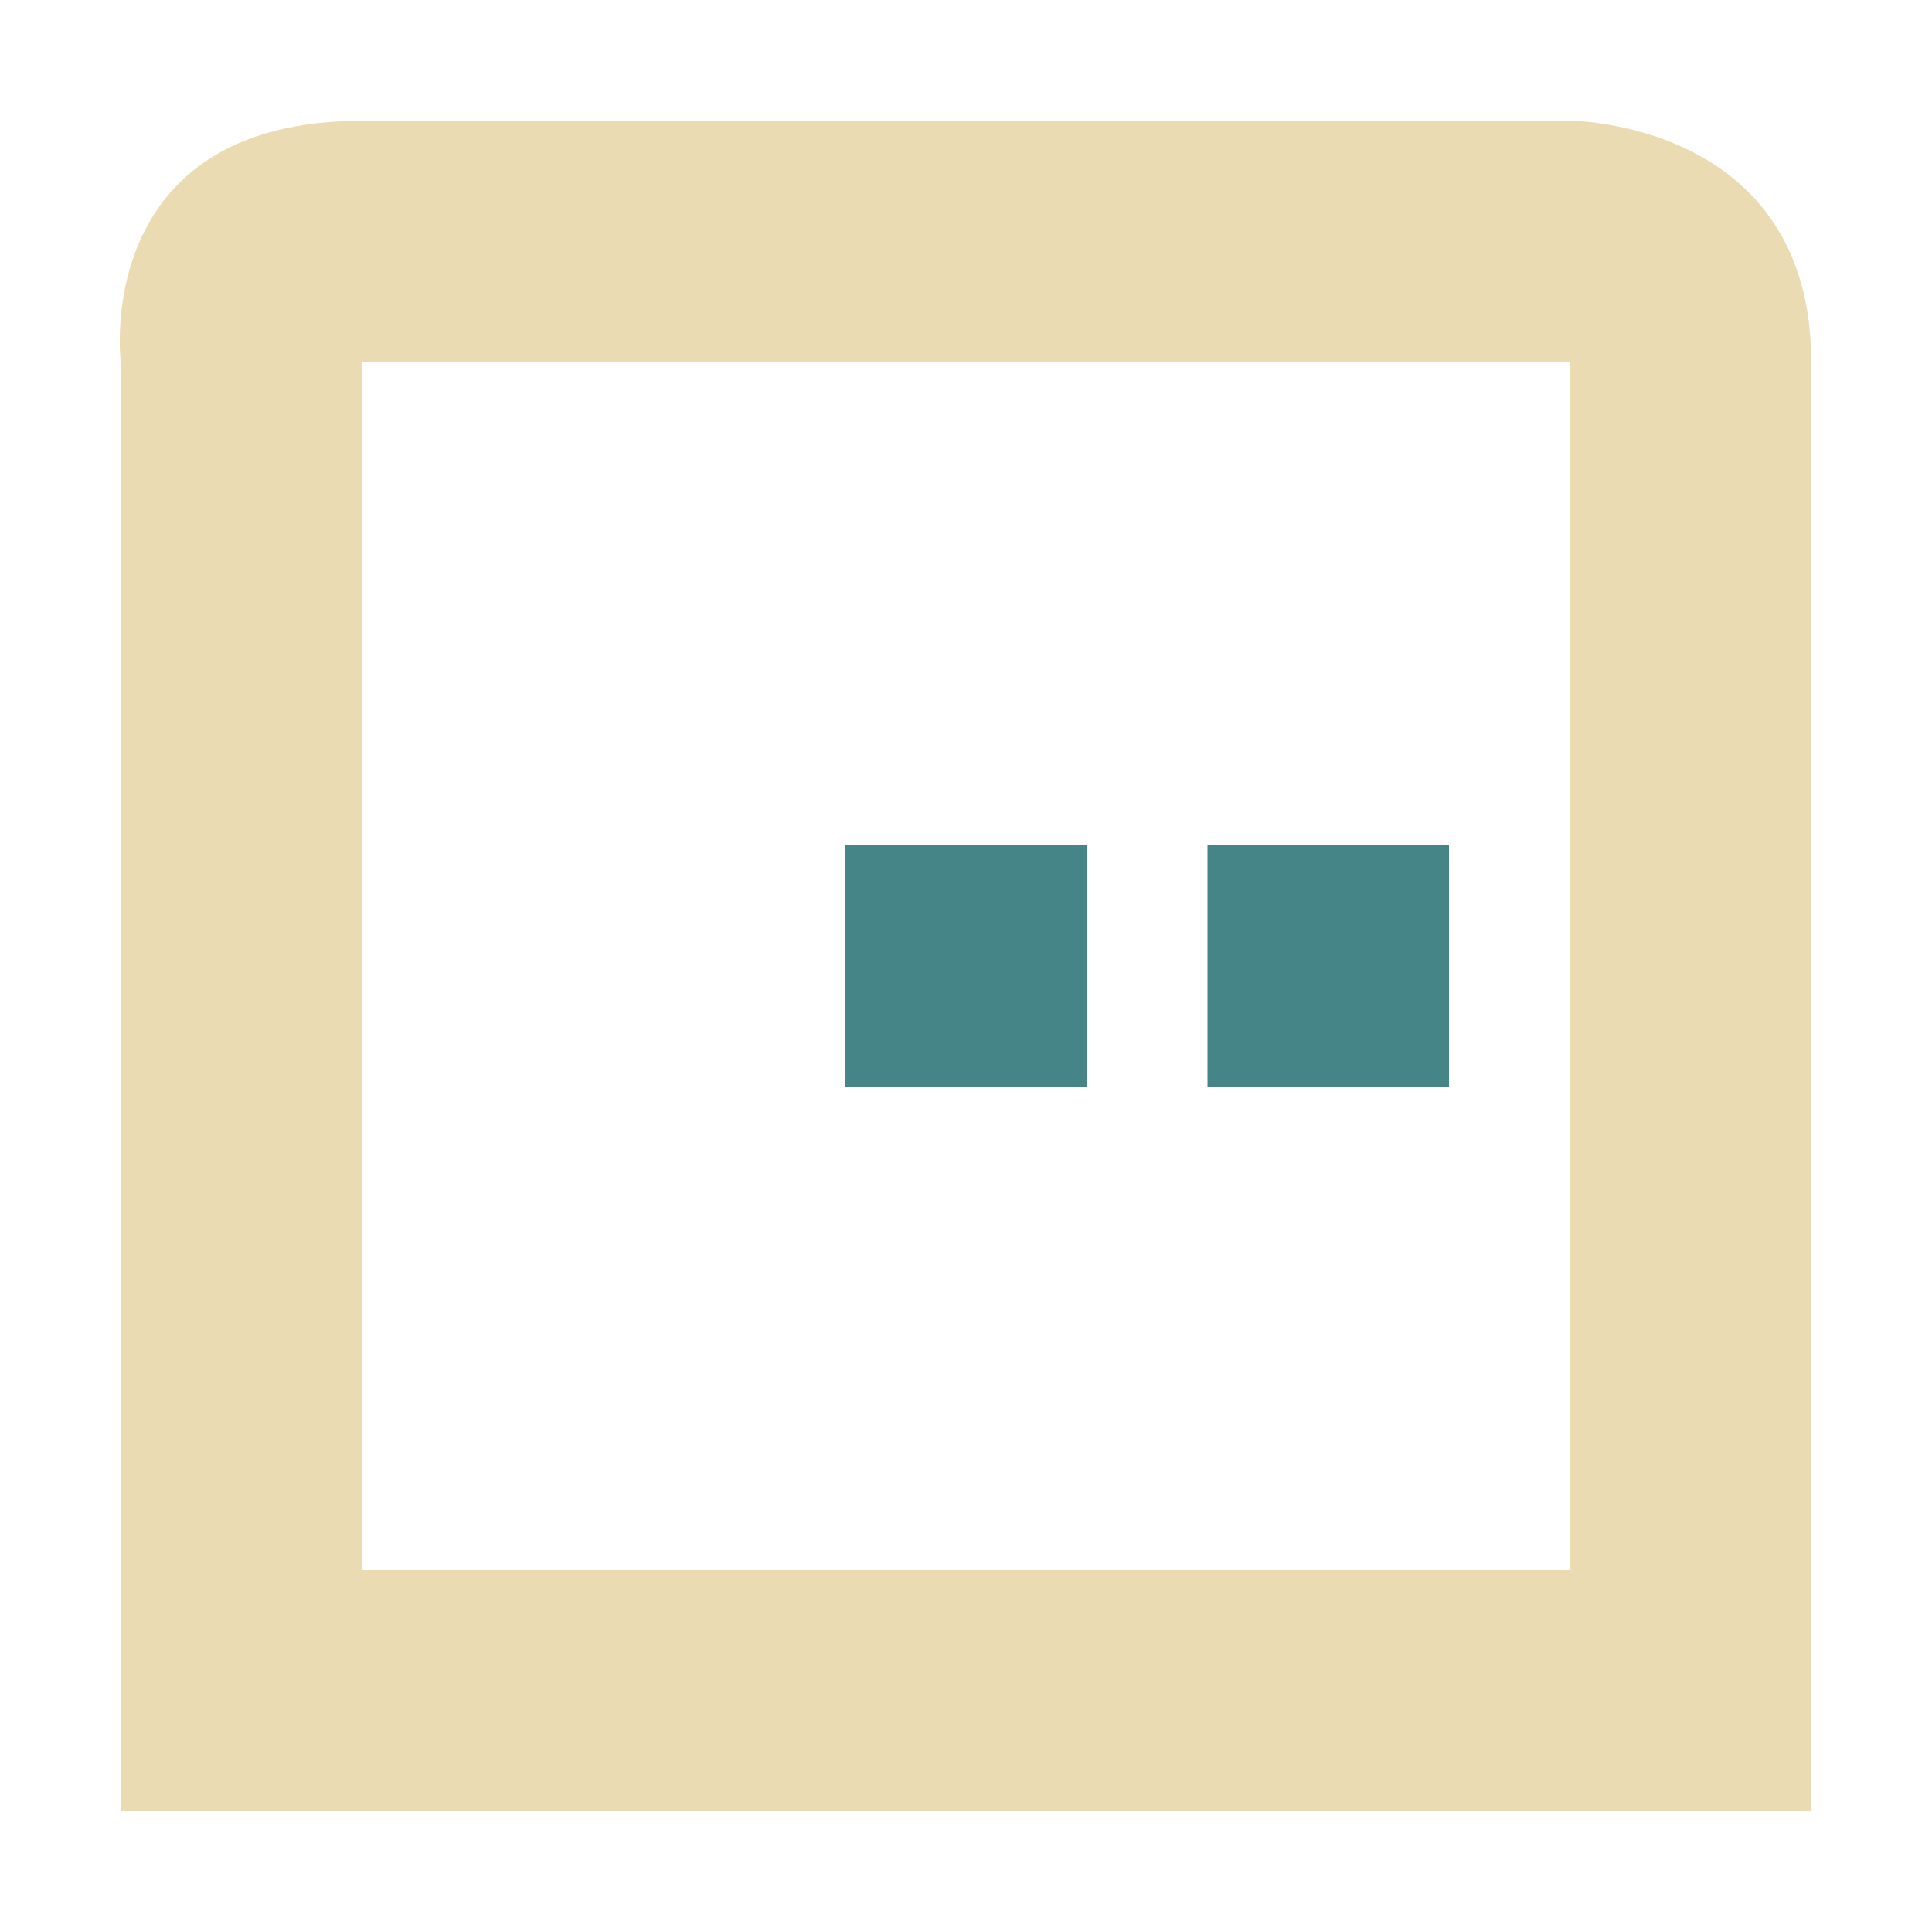
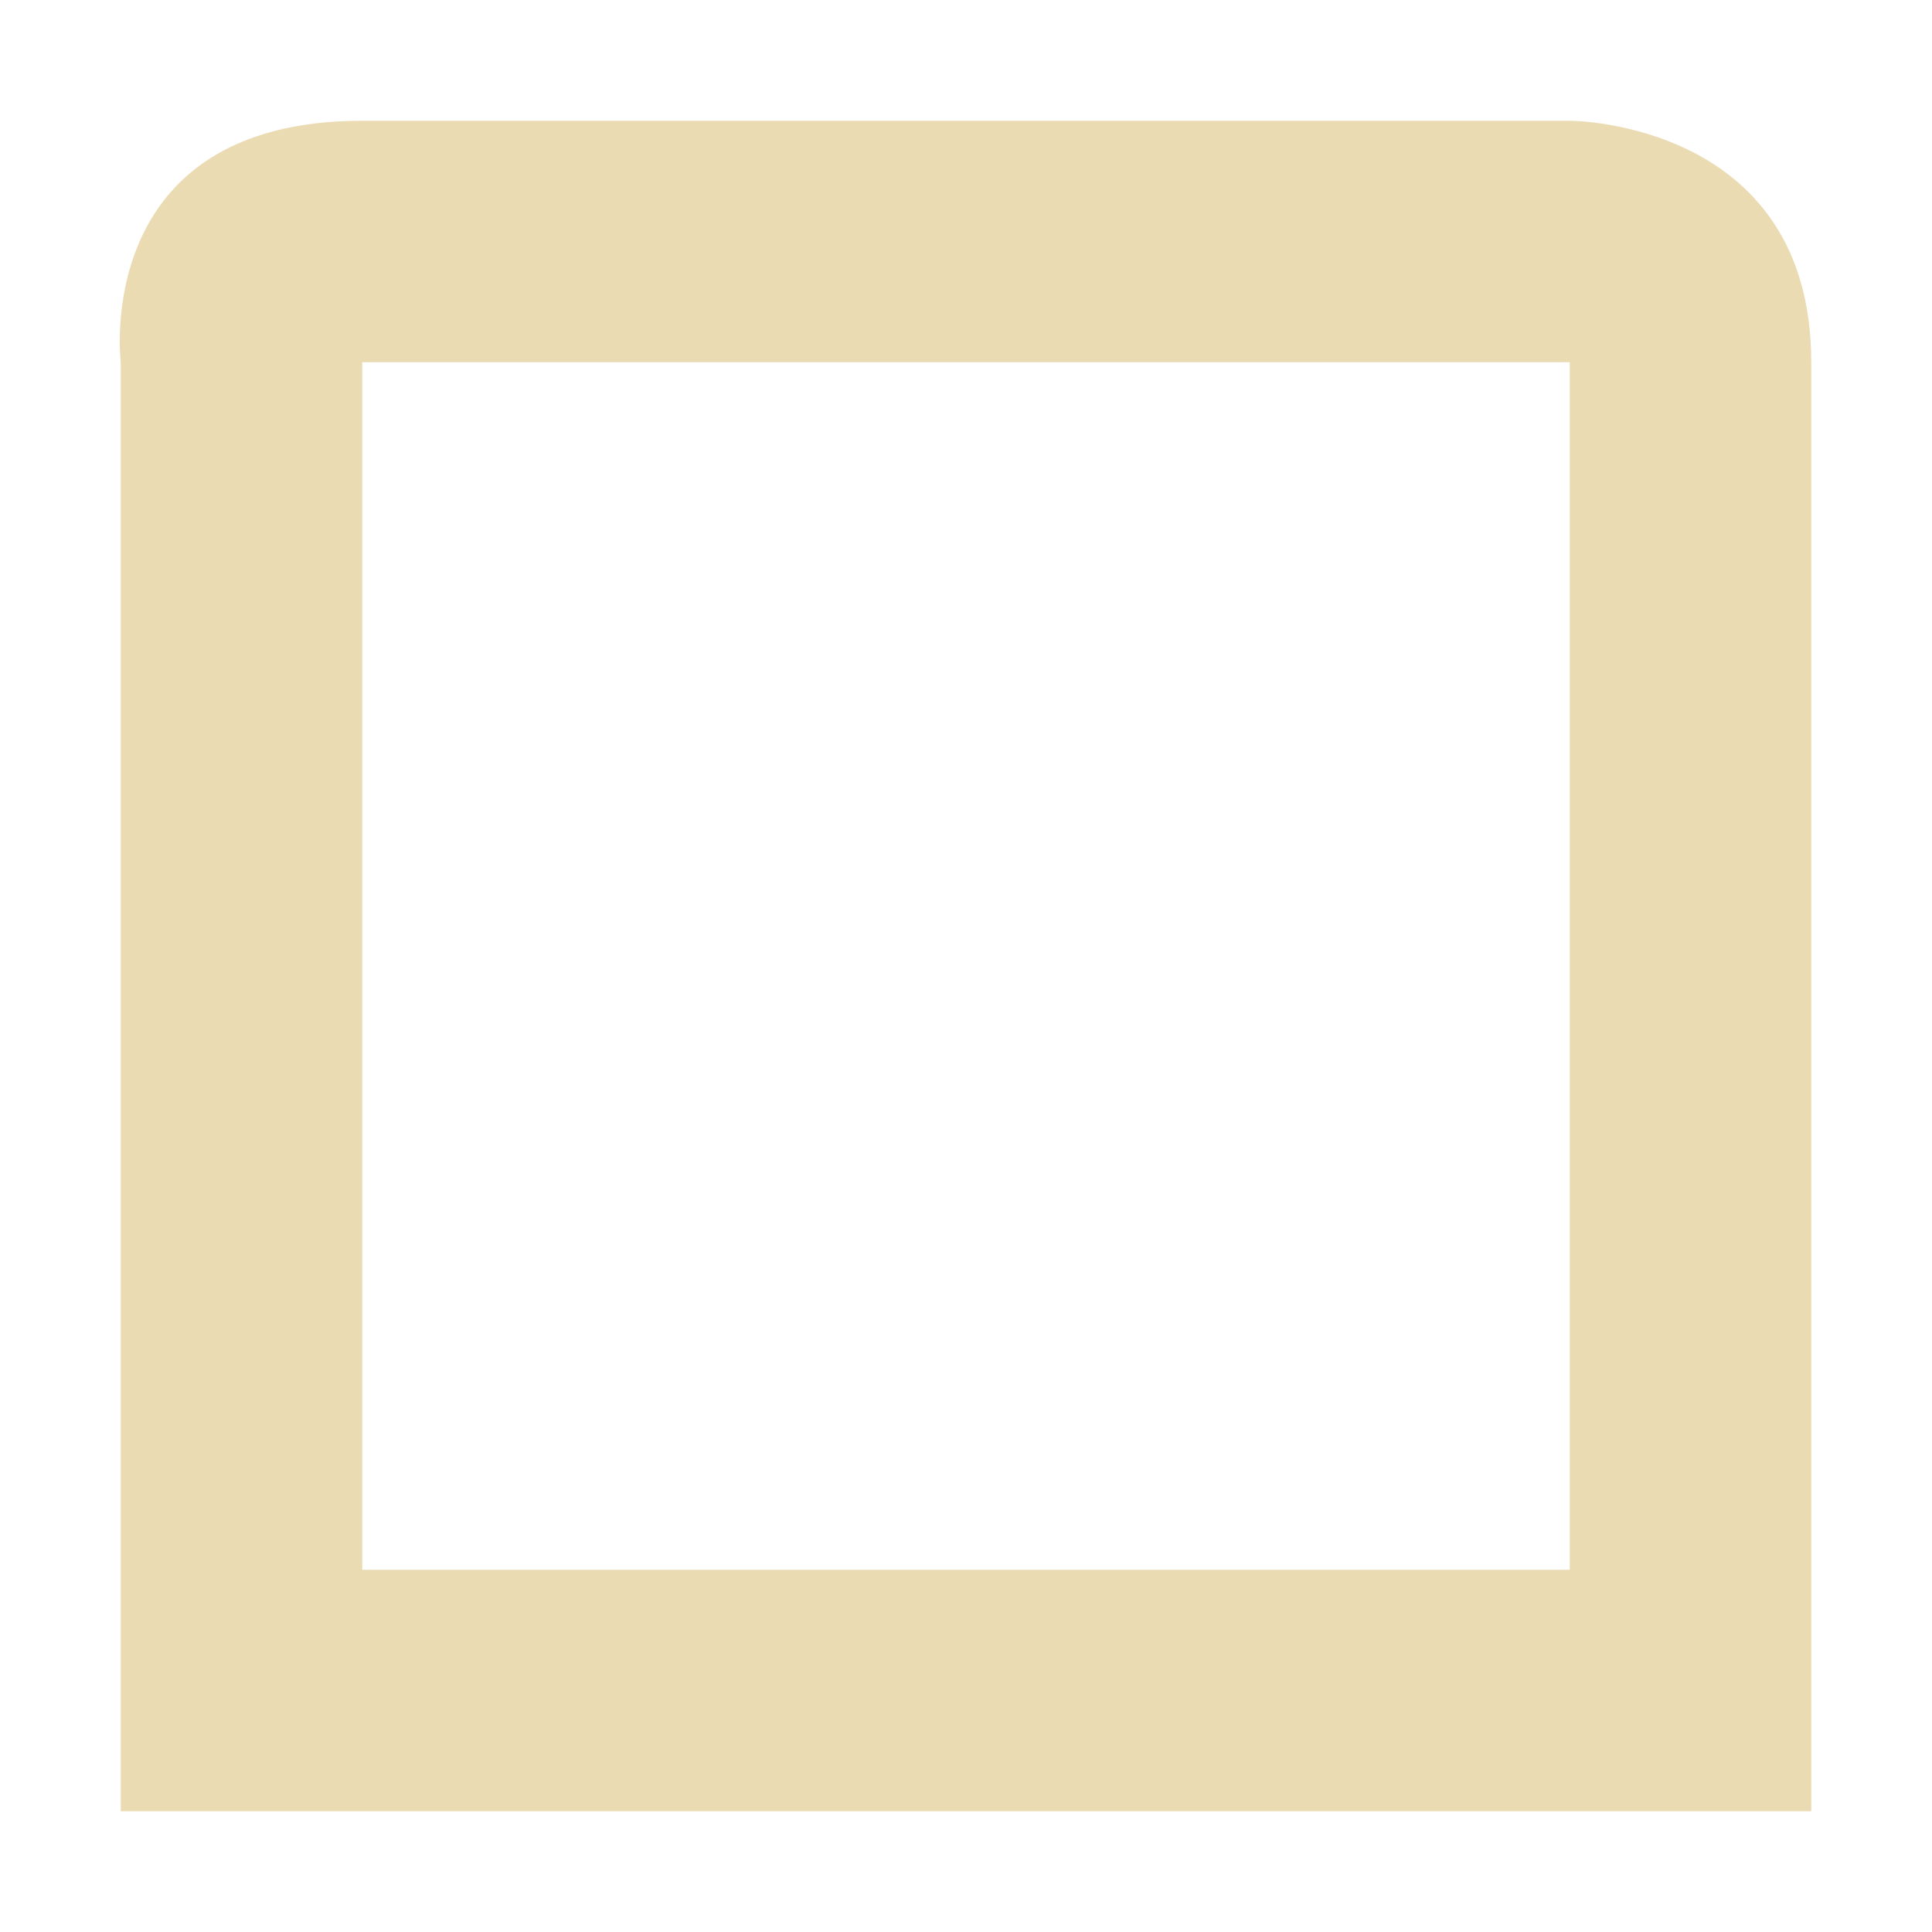
<svg xmlns="http://www.w3.org/2000/svg" width="16" height="16" version="1.1" viewBox="0 0 16 16">
  <defs>
    <style id="current-color-scheme" type="text/css">.ColorScheme-Text { color:#ebdbb2; } .ColorScheme-Highlight { color:#458588; }</style>
  </defs>
  <path class="ColorScheme-Text" d="m3 1c-2.25 0-2 2-2 2v12h14v-12c0-2-2-2-2-2h-10zm0 2h10v10h-10v-10z" fill="currentColor" />
-   <path class="ColorScheme-Highlight" d="m7 7v2h2v-2h-2zm3 0v2h2v-2h-2z" fill="currentColor" />
</svg>